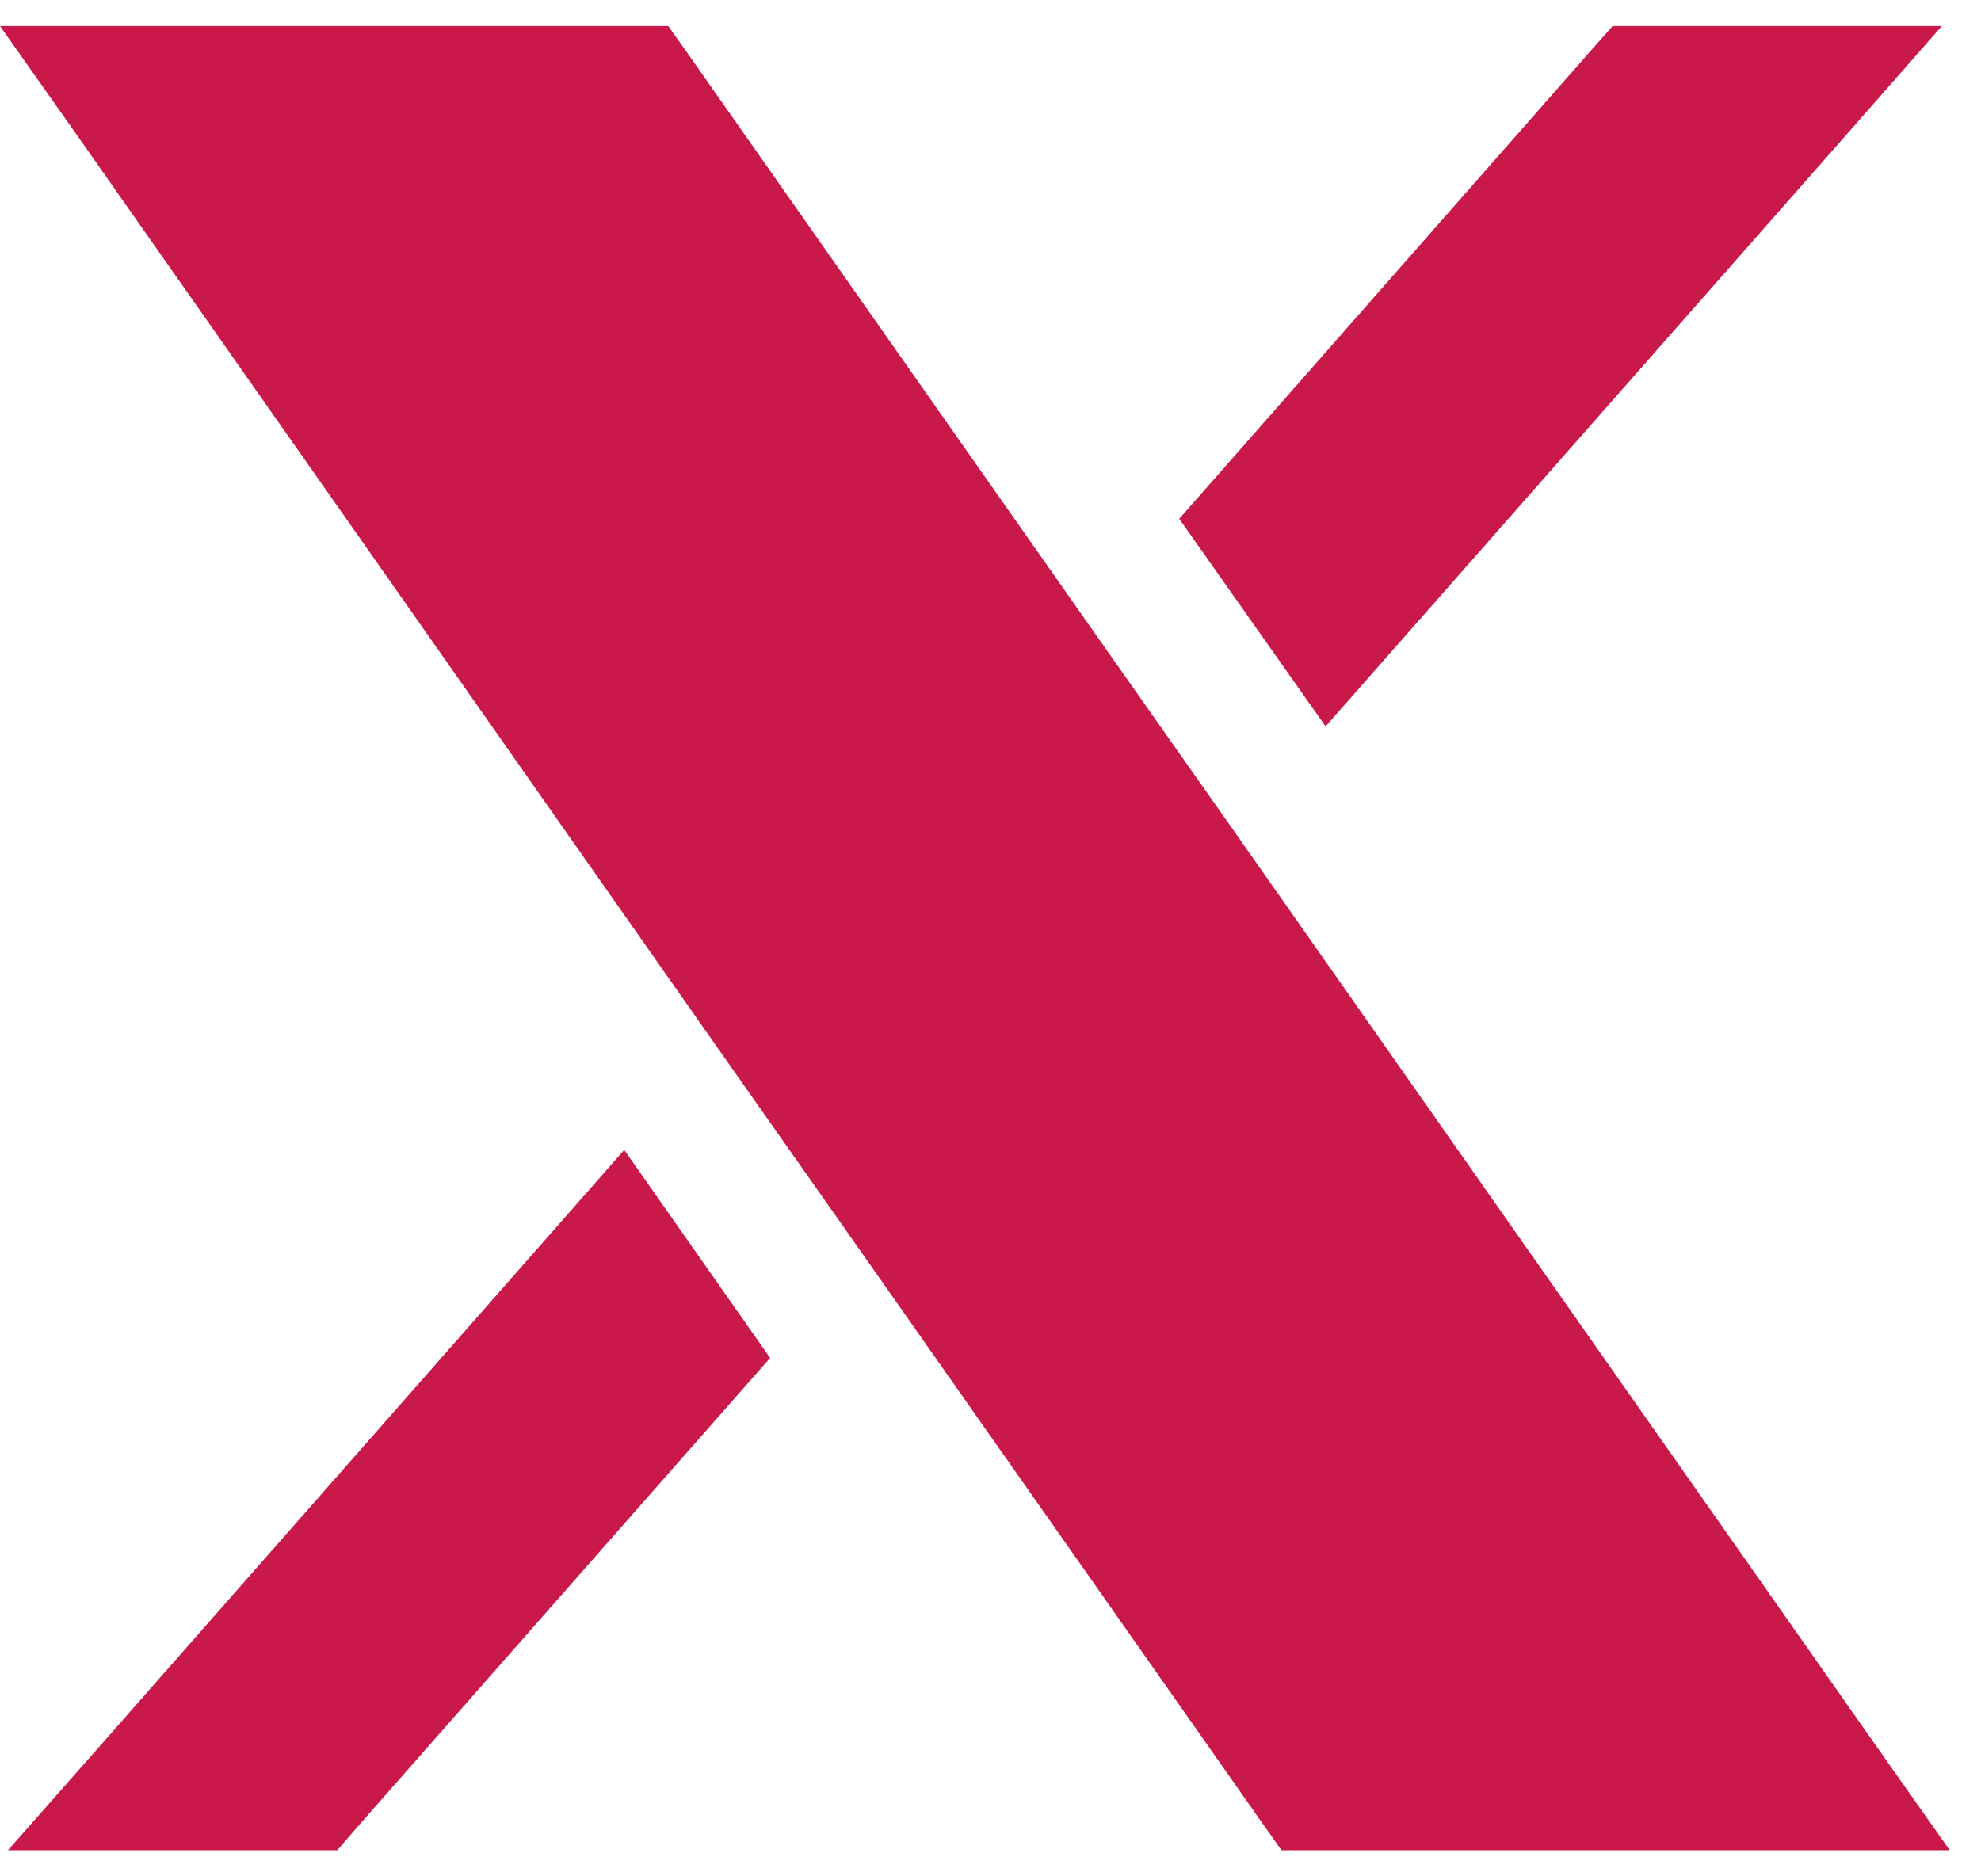
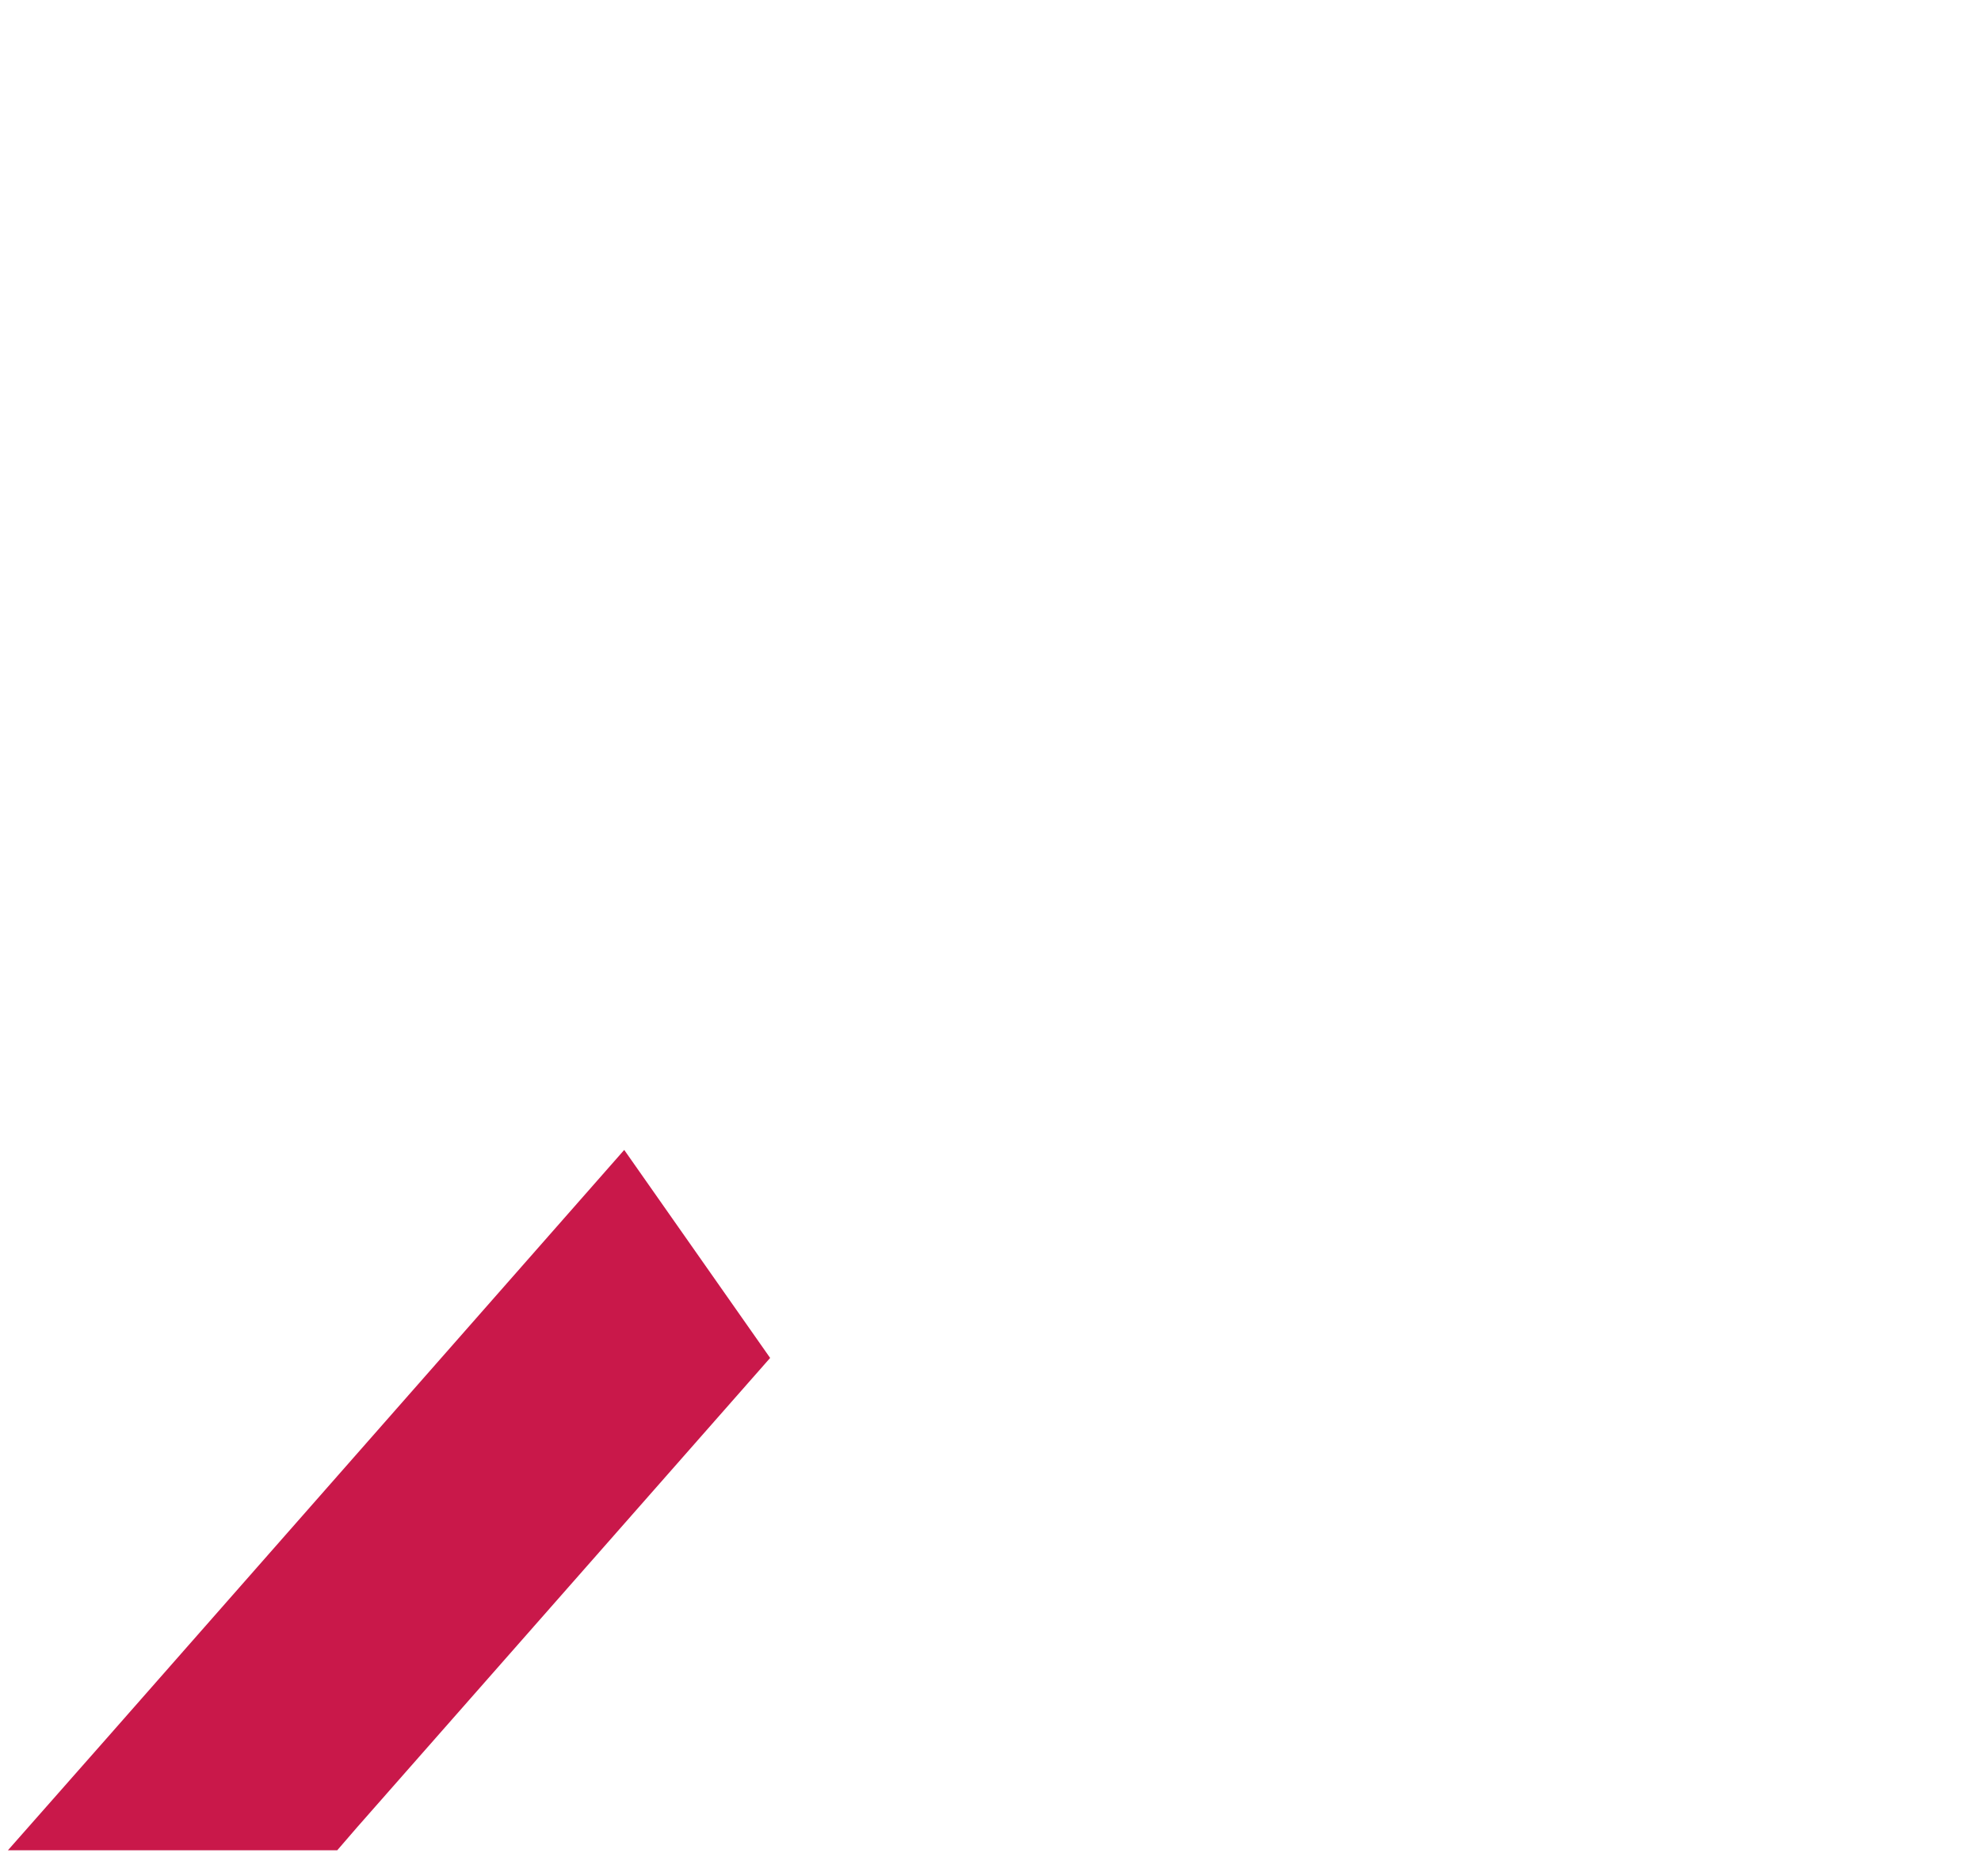
<svg xmlns="http://www.w3.org/2000/svg" width="38" height="36" viewBox="0 0 38 36" fill="none">
  <g clip-path="url(#clip0_80_229)">
-     <path d="M35.355 2.656L37.249 0.5H34.383H31.516H30.933L30.544 0.94L22.62 9.954L25.428 13.937L35.355 2.656Z" fill="#C9184A" />
    <path d="M2.046 33.352L0.152 35.5H3.019H5.877H6.469L6.849 35.06L14.773 26.054L11.974 22.063L2.046 33.352Z" fill="#C9184A" />
-     <path d="M35.964 33.462L23.669 15.941L20.861 11.95L13.209 1.05L12.819 0.5H12.143H2.495H0L1.438 2.538L13.733 20.059L16.54 24.05L24.193 34.95L24.582 35.5H25.25H34.907H37.401L35.964 33.462Z" fill="#C9184A" />
  </g>
  <defs>
    <clipPath id="clip0_80_229">
      <rect width="37.401" height="35" fill="white" transform="translate(0 0.5)" />
    </clipPath>
  </defs>
</svg>